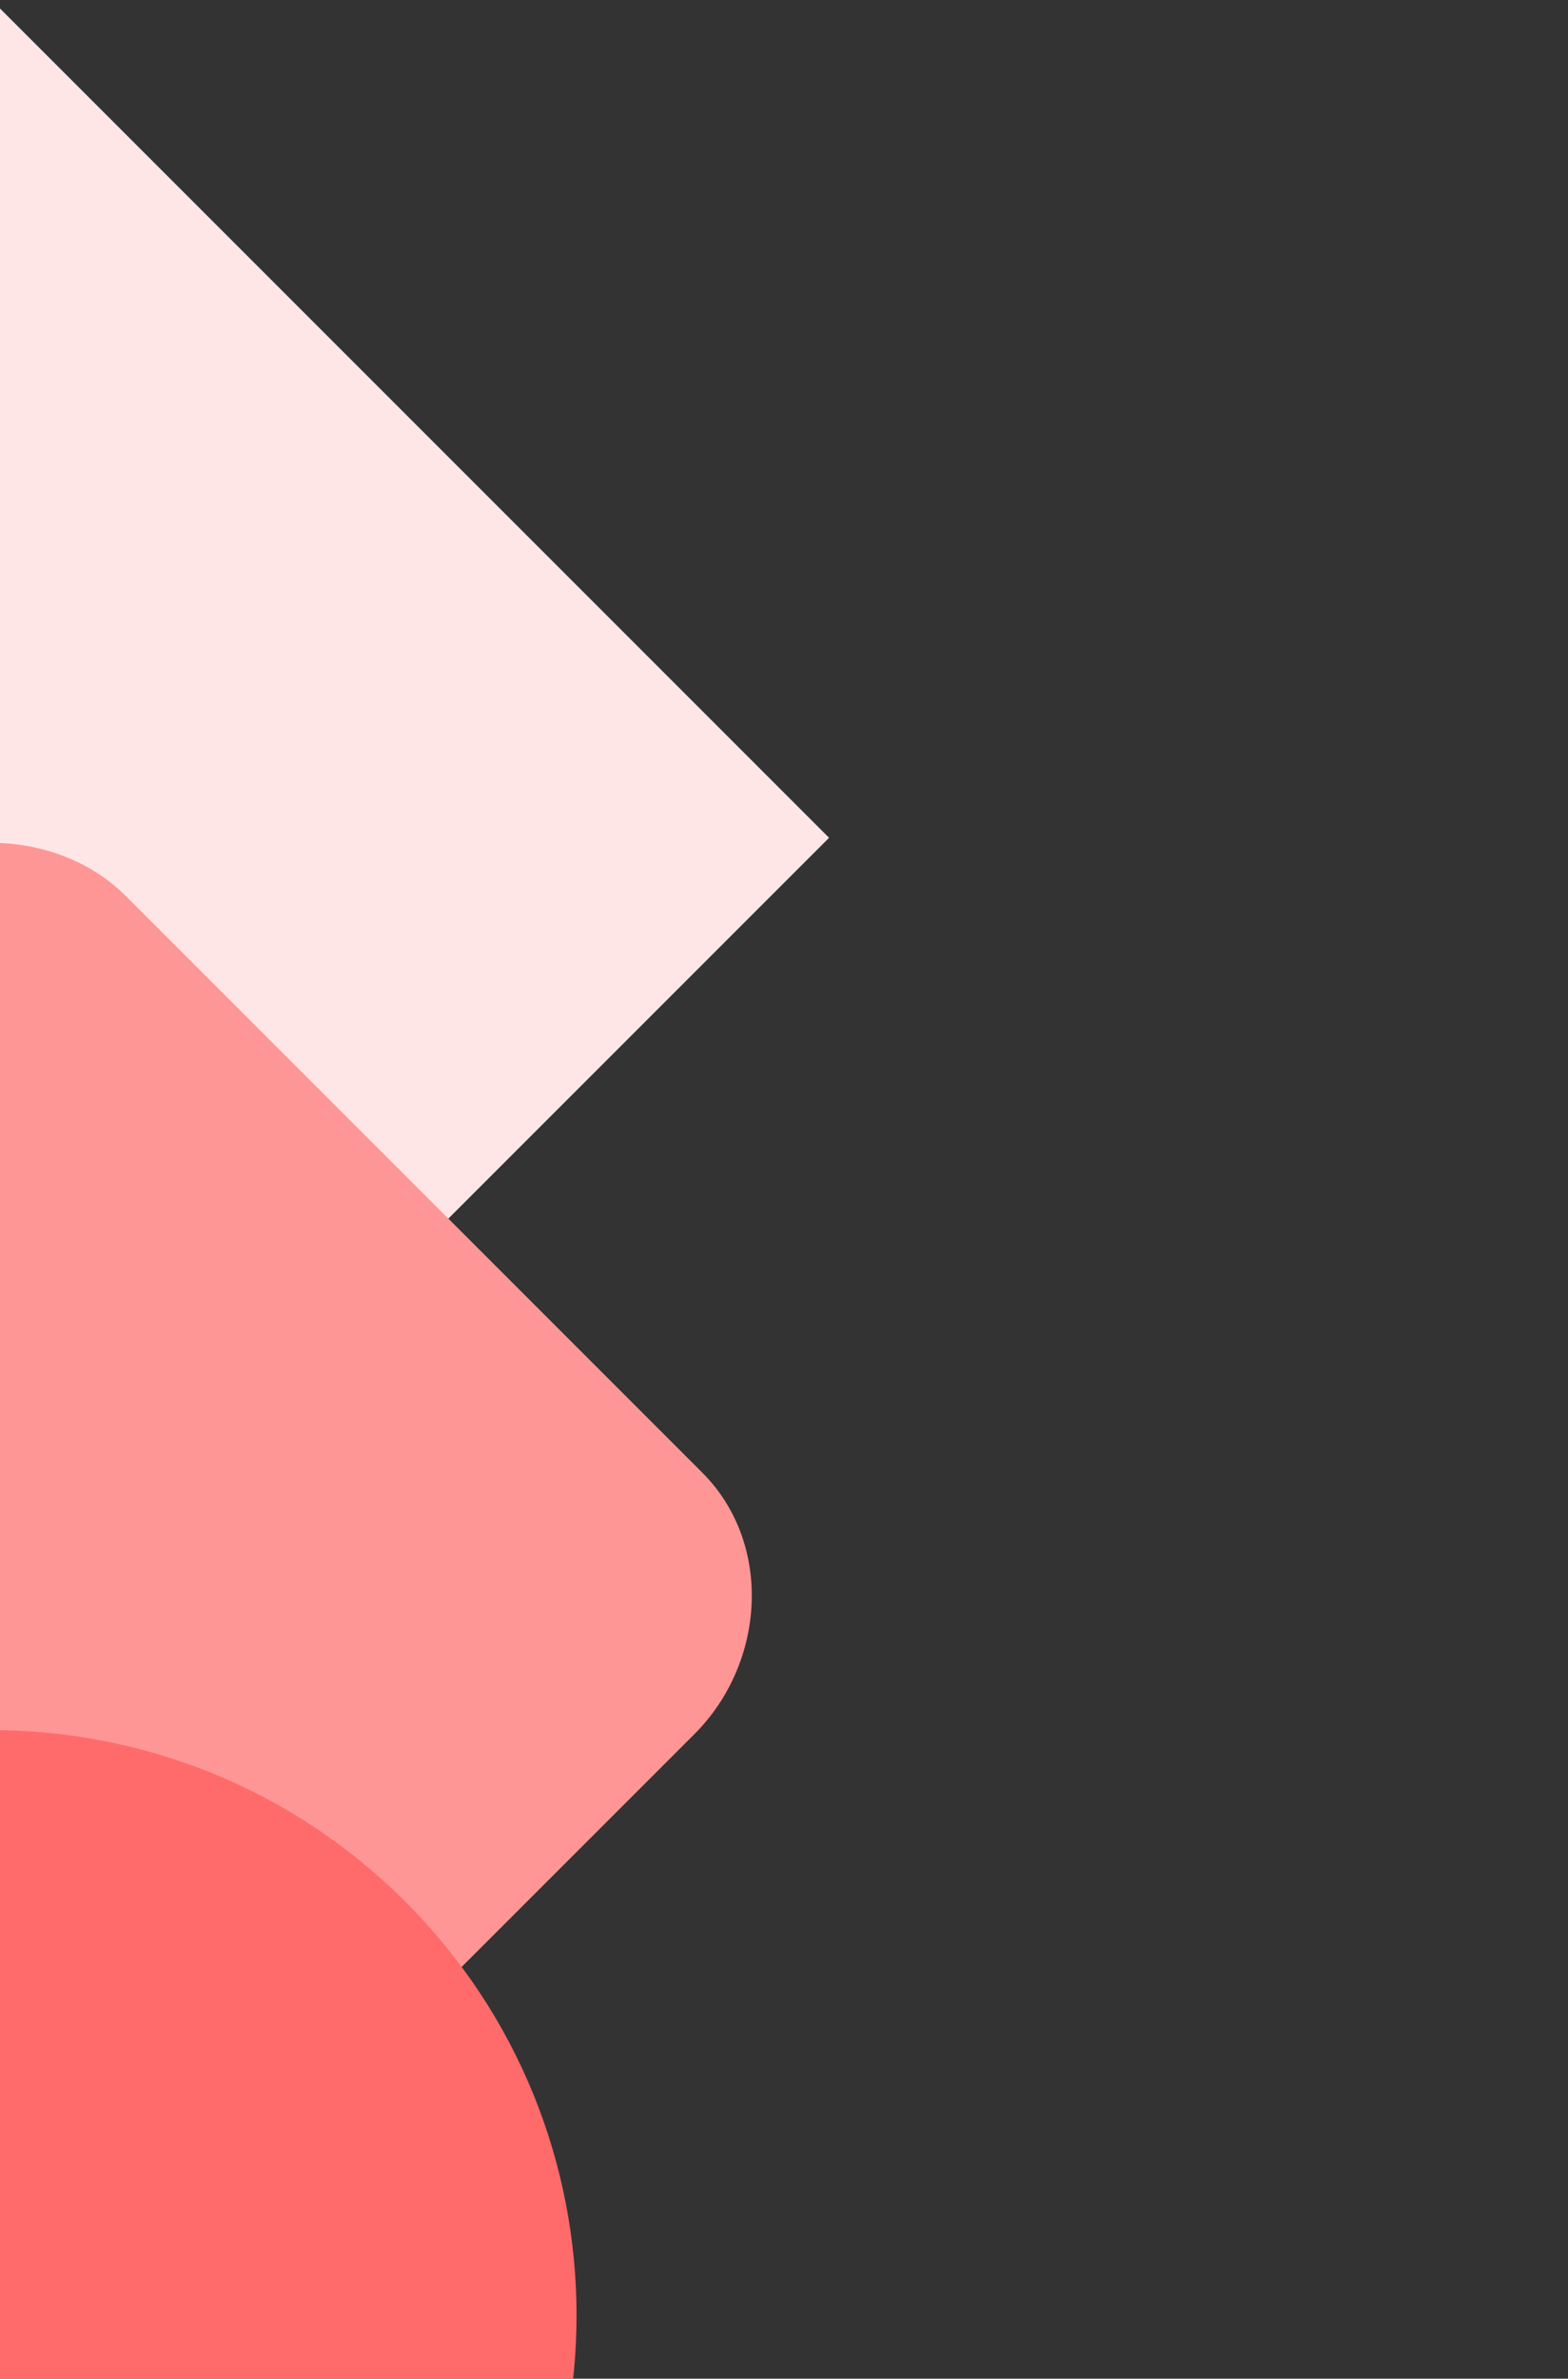
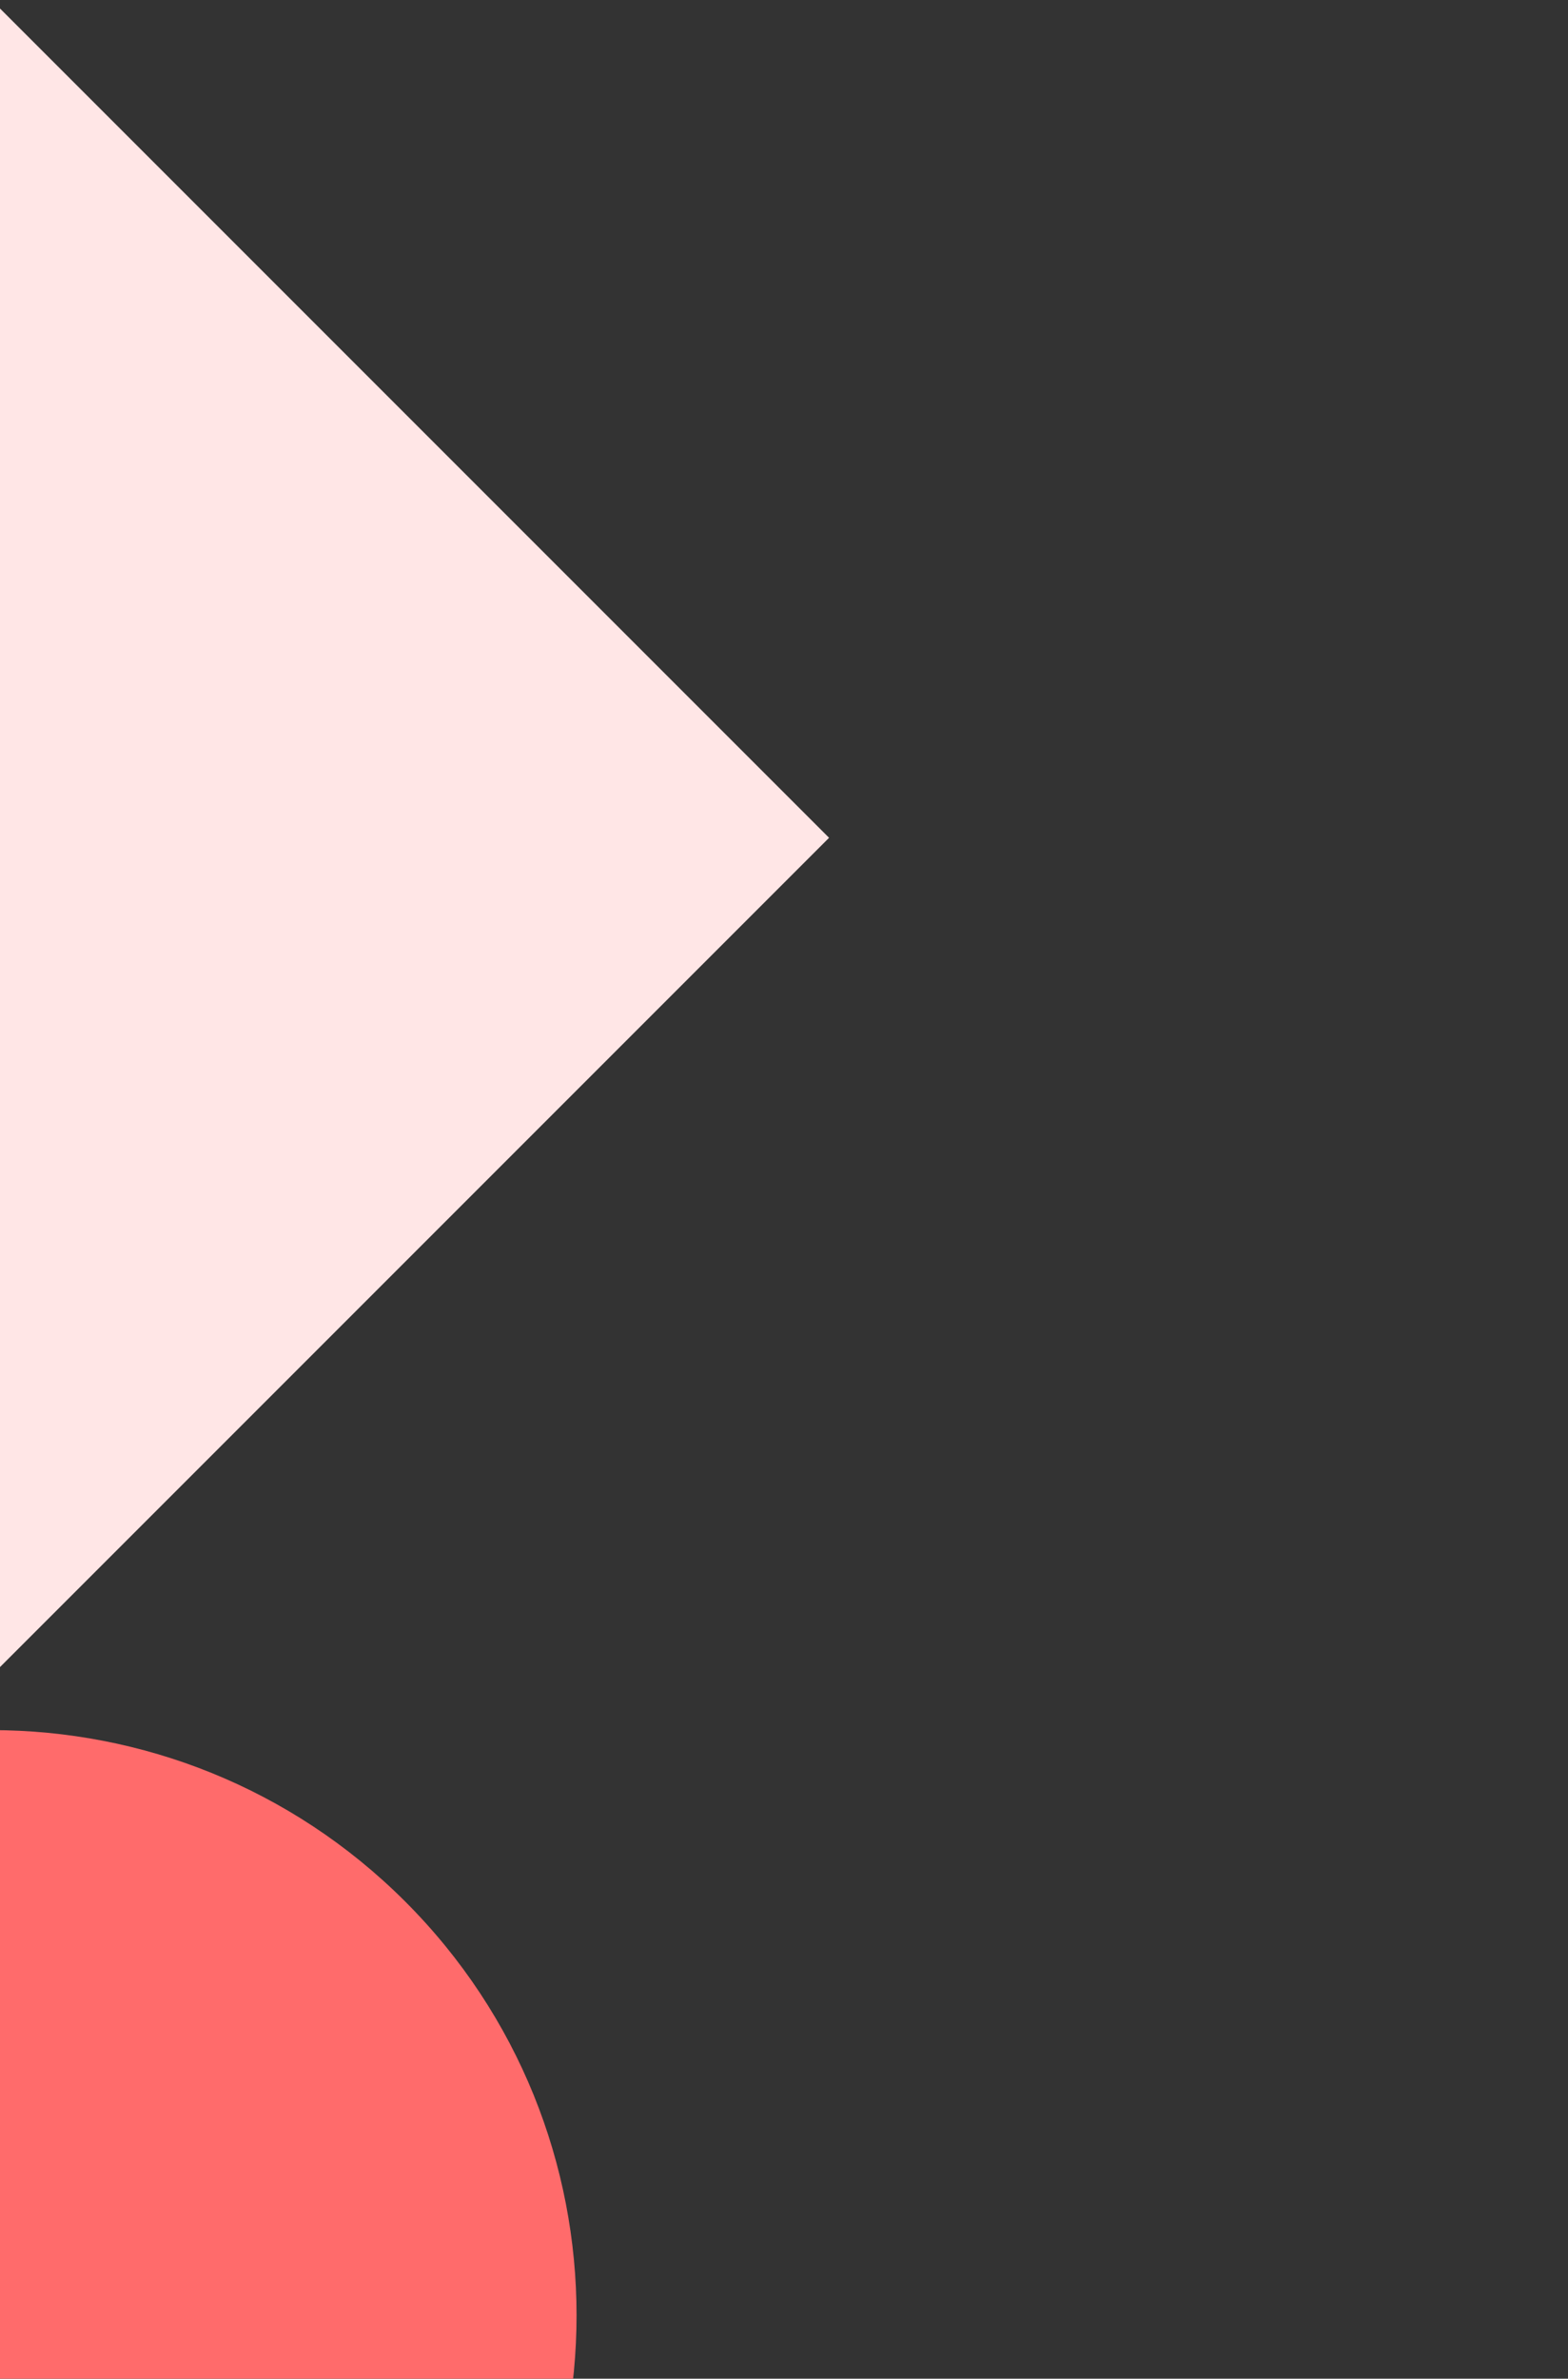
<svg xmlns="http://www.w3.org/2000/svg" width="271" height="411" viewBox="0 0 271 411" fill="none">
  <rect x="0" y="0" width="271" height="411" fill="#333333" stroke="none" />
  <g clip-path="url(#clip0_246_9082)">
    <path d="M143.286 144.757L-1.471 0L-146.228 144.757L-1.471 289.514L143.286 144.757Z" fill="#FFE6E6" />
-     <path d="M20.462 399.178C8.18 411.461 -11.56 411.022 -23.404 399.178L-122.979 299.603C-135.261 287.321 -136.139 266.265 -124.295 254.421L-24.72 154.846C-12.437 142.564 9.496 142.564 21.778 154.846L121.353 254.421C133.636 266.704 132.32 287.321 120.037 299.603L20.462 399.178Z" fill="#FF9696" />
    <path d="M-72.972 471.557C-33.483 511.046 30.541 511.046 70.031 471.557C109.519 432.068 109.519 368.043 70.031 328.554C30.541 289.065 -33.483 289.065 -72.972 328.554C-112.461 368.043 -112.461 432.068 -72.972 471.557Z" fill="#FF6B6B" />
  </g>
  <defs>
    <clipPath id="clip0_246_9082">
      <rect width="384" height="384" fill="white" transform="translate(-1.471) rotate(45)" />
    </clipPath>
  </defs>
</svg>